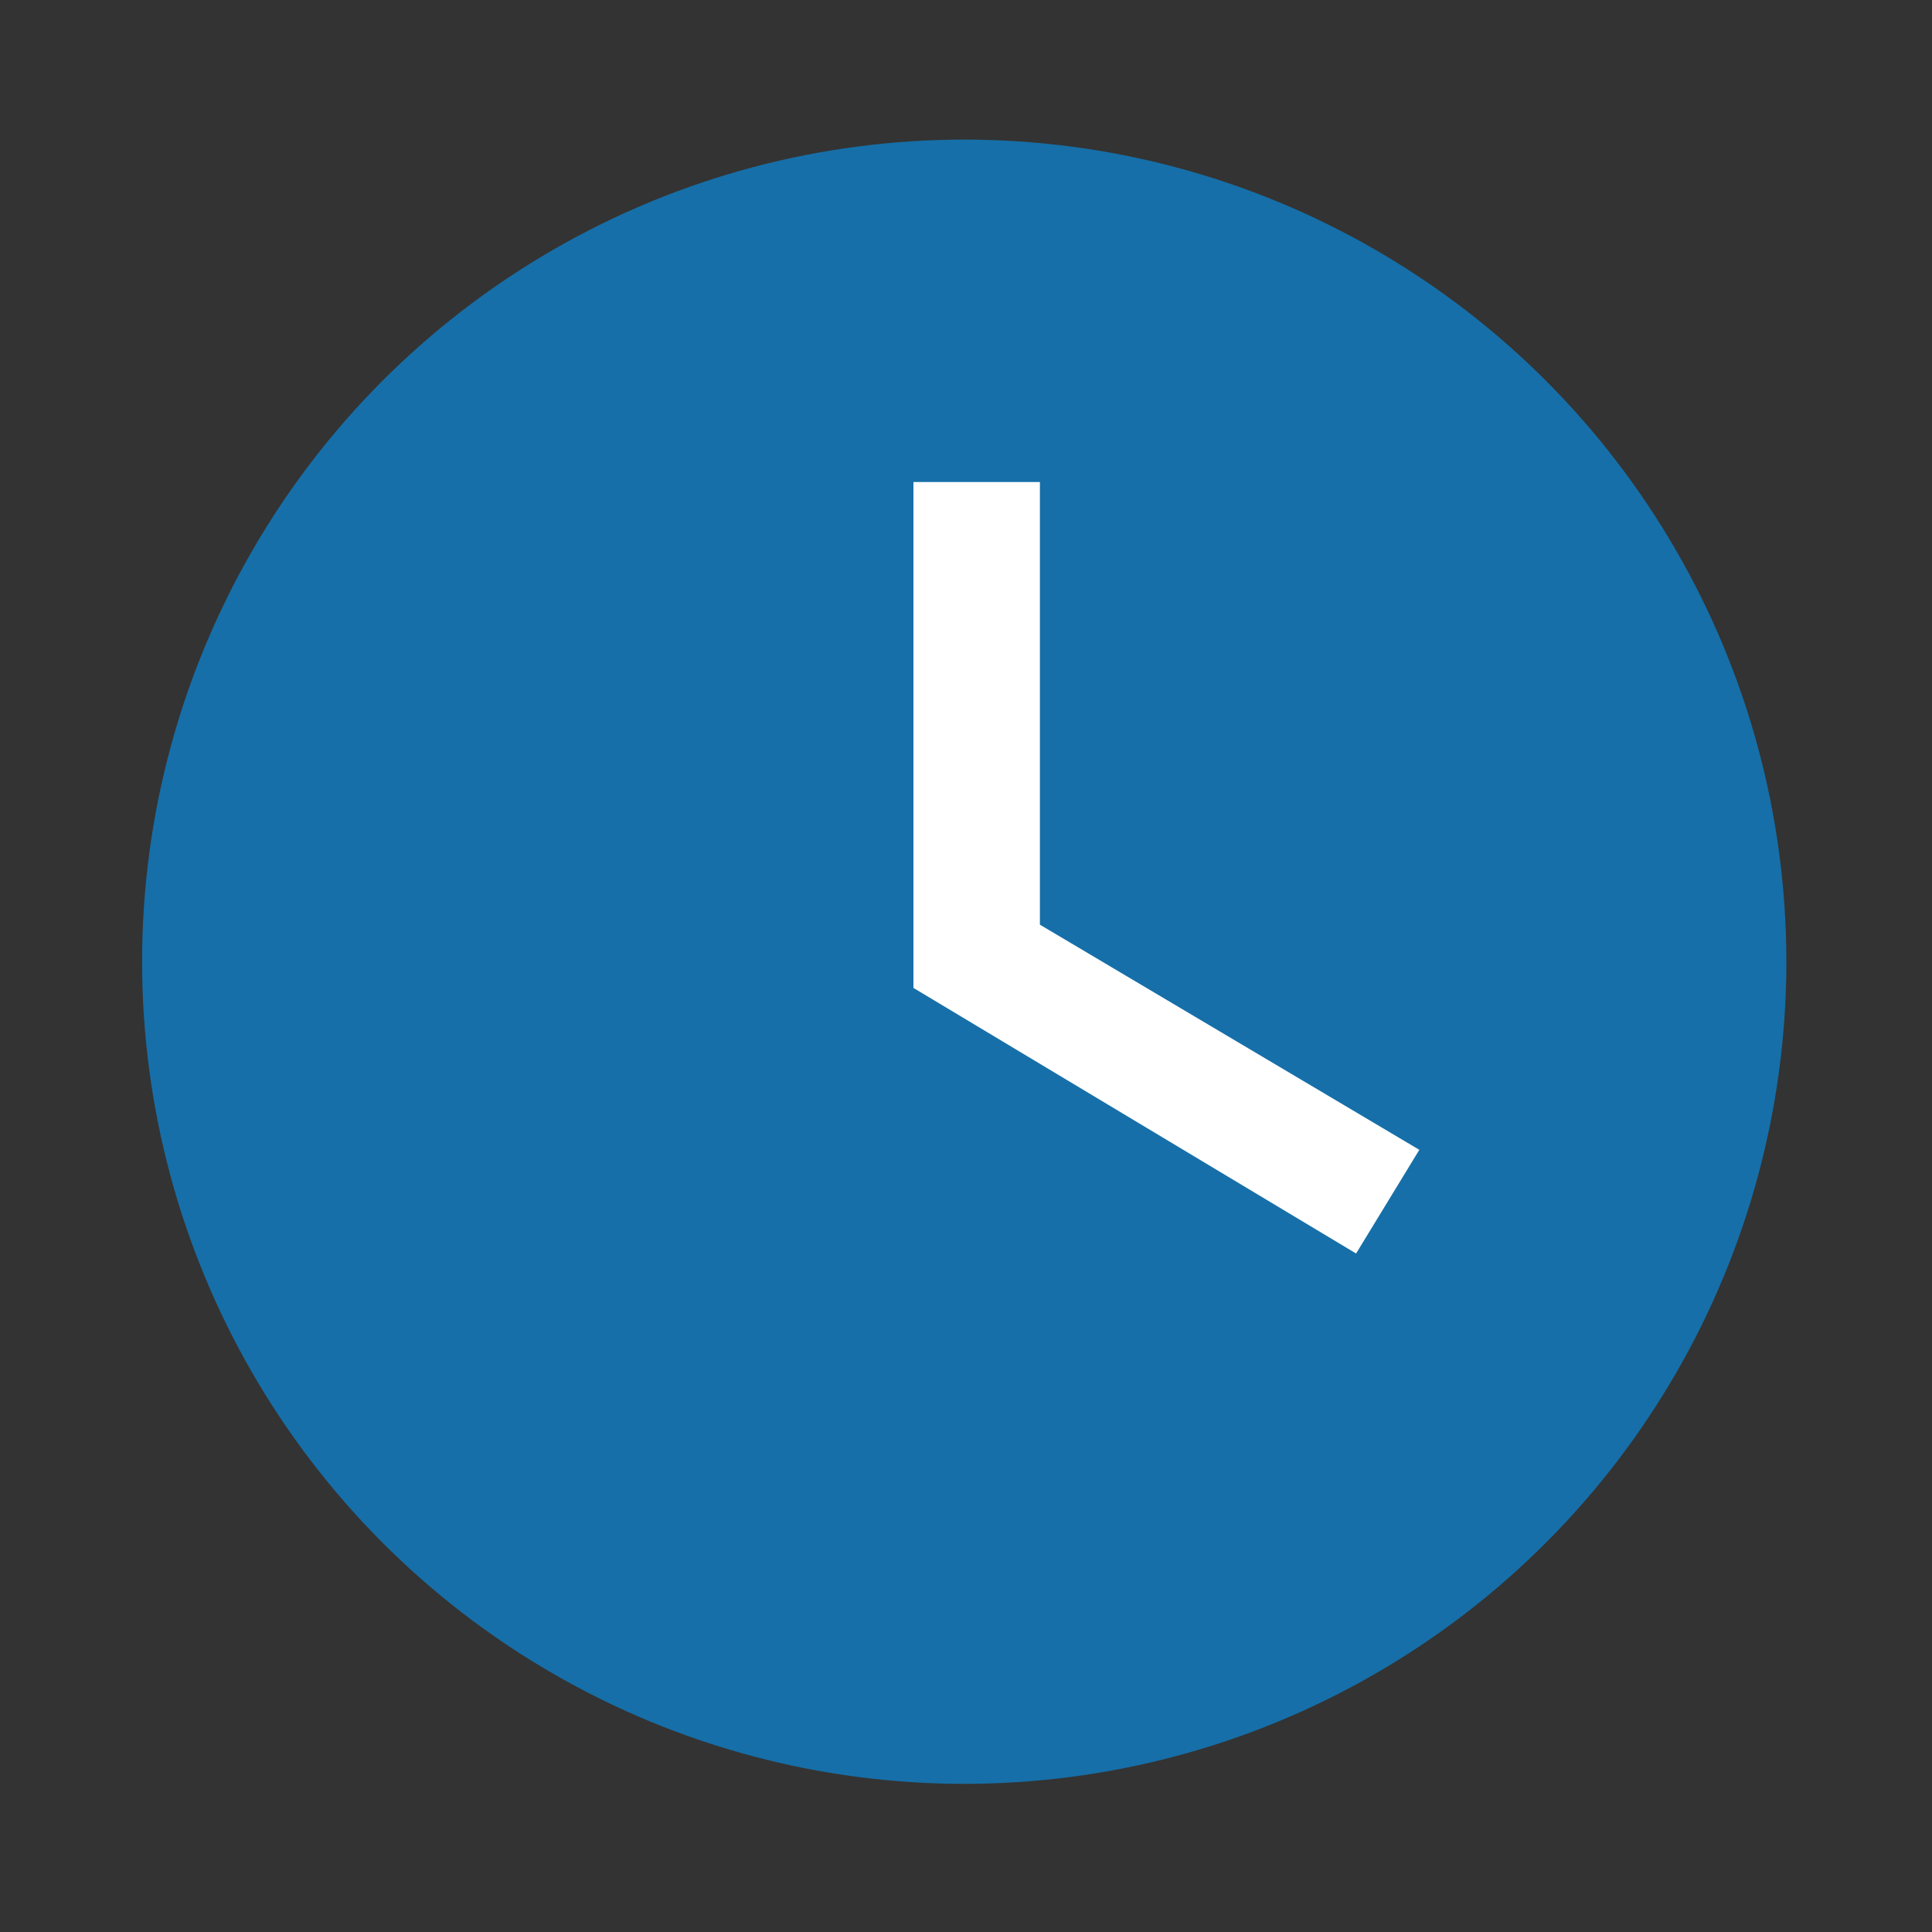
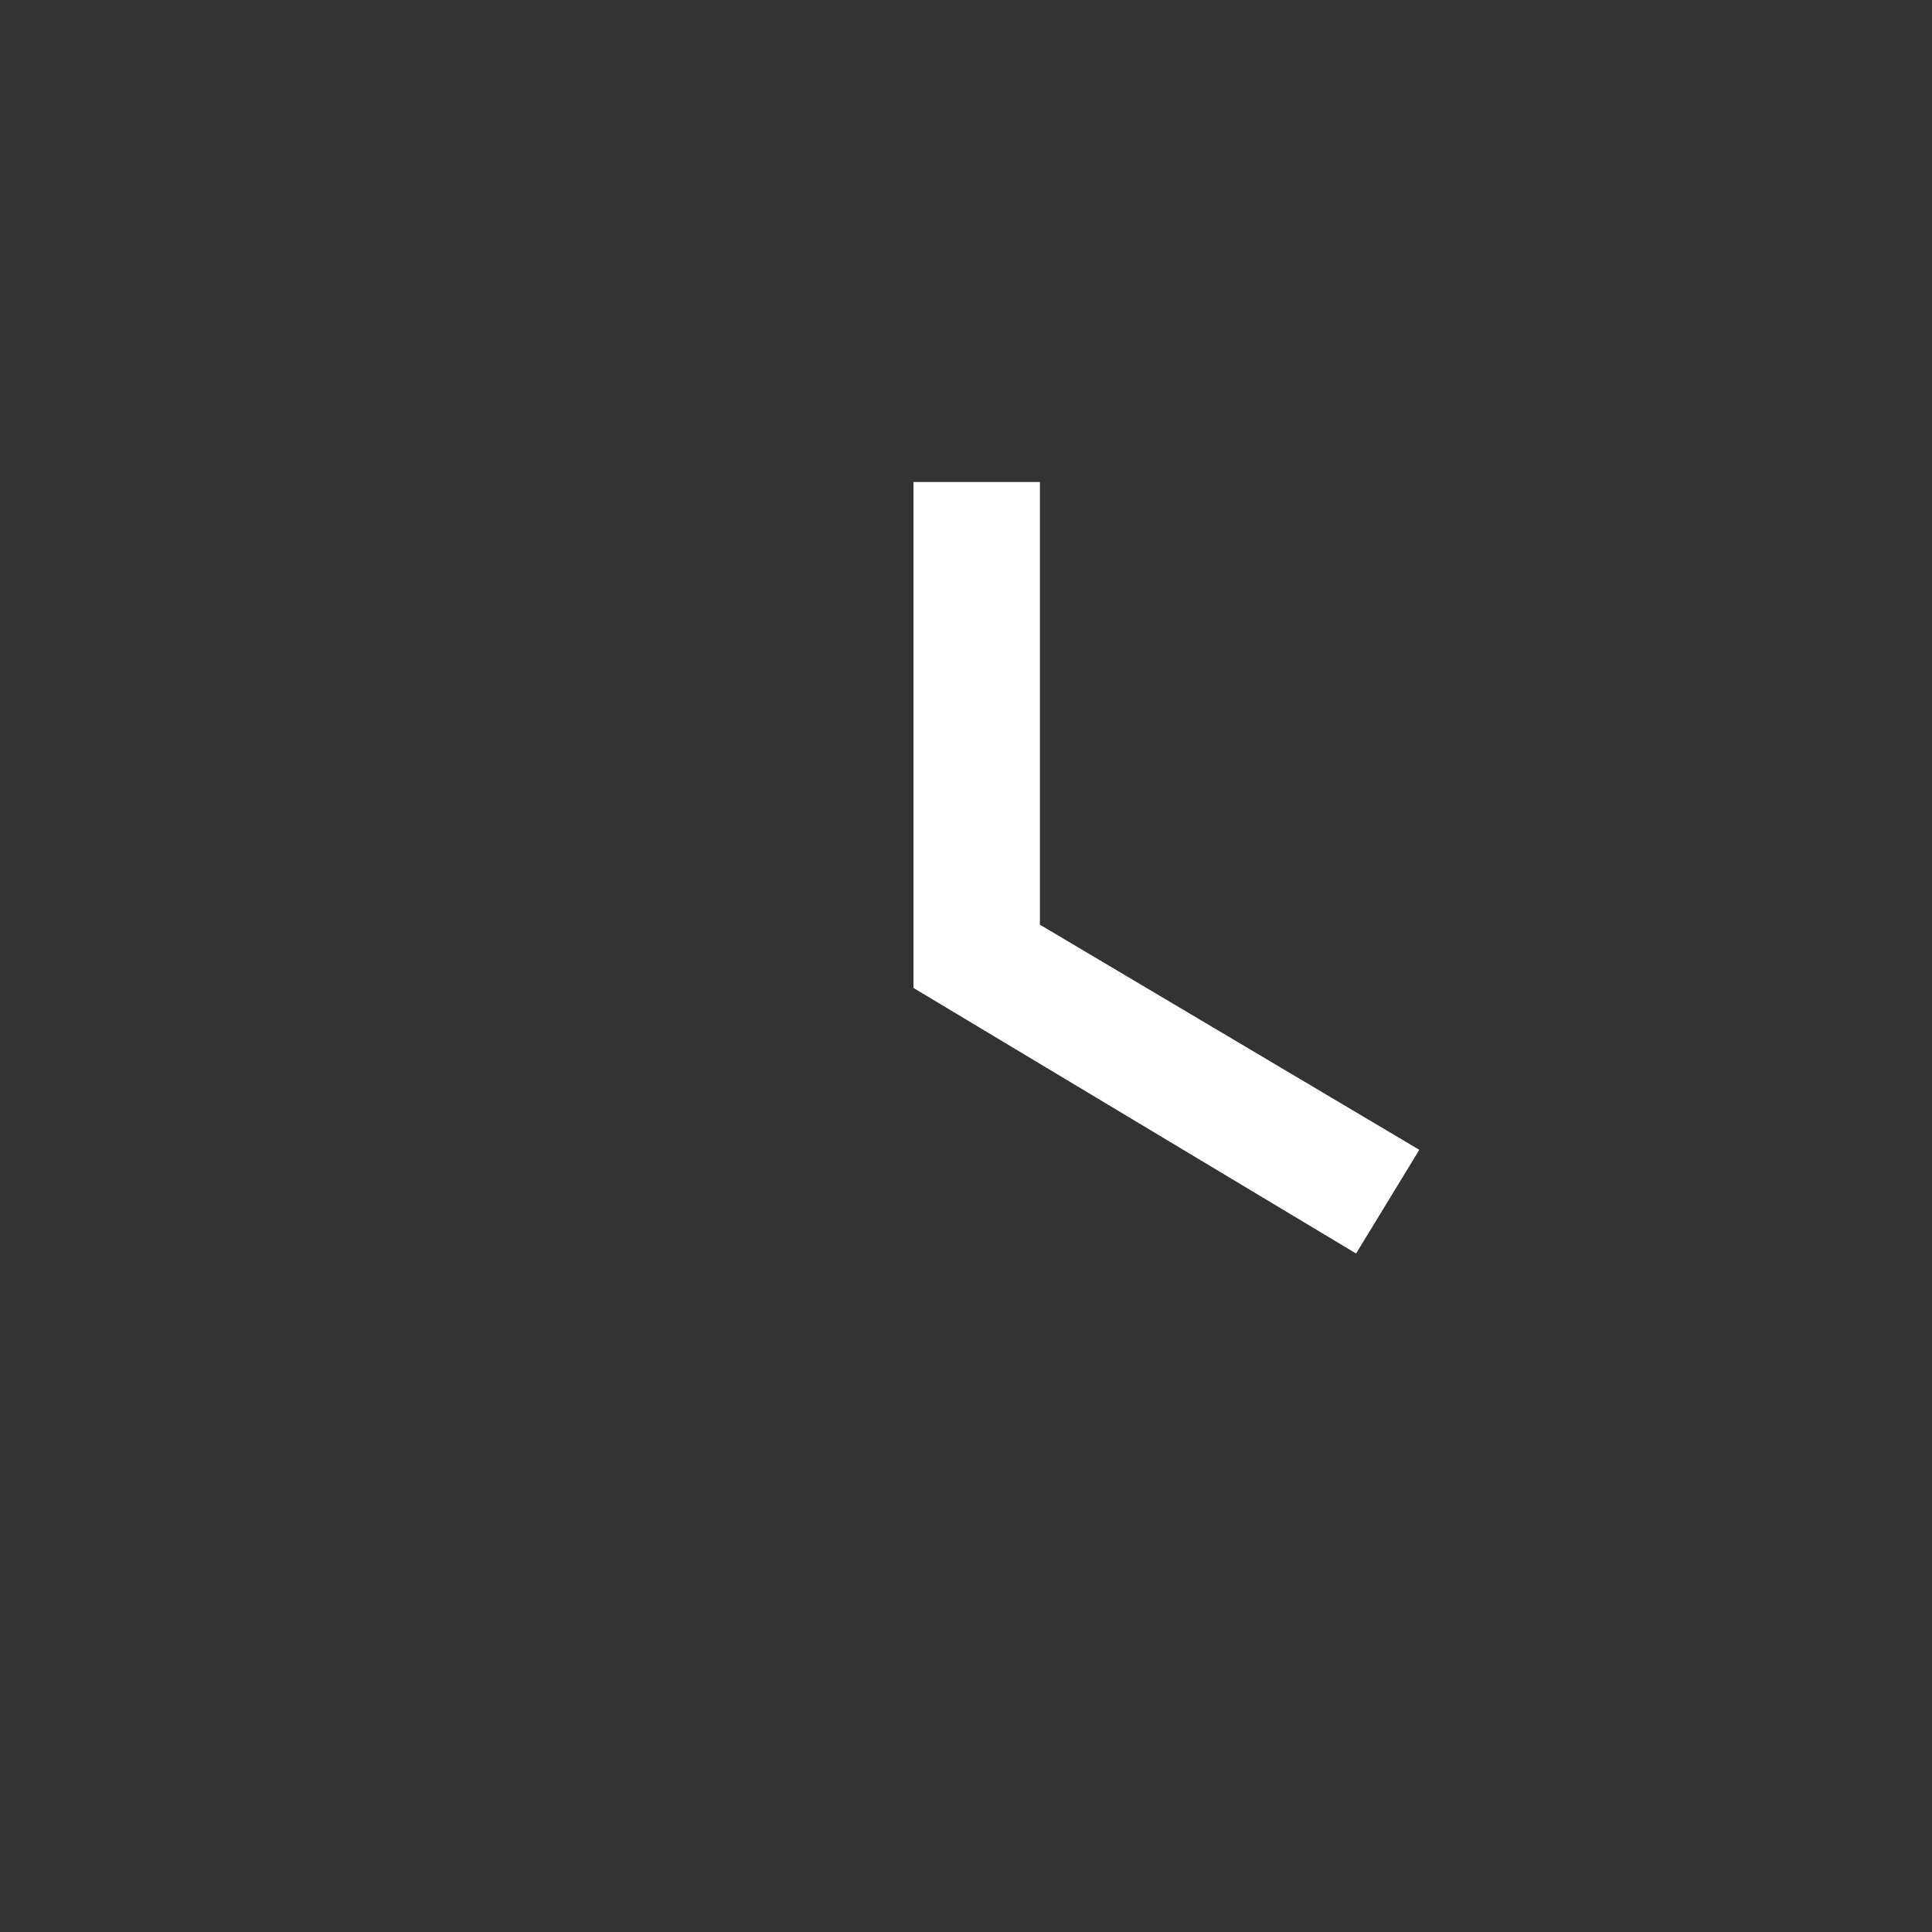
<svg xmlns="http://www.w3.org/2000/svg" width="141" height="141" viewBox="0 0 141 141" fill="none">
  <rect x="0" y="0" width="141" height="141" fill="#333333" stroke="none" />
-   <circle cx="70.371" cy="70.188" r="60" fill="#166FA8" />
  <path d="M75.894 35.18H66.664V72.1L98.969 91.483L103.584 83.915L75.894 67.485V35.18Z" fill="white" />
</svg>